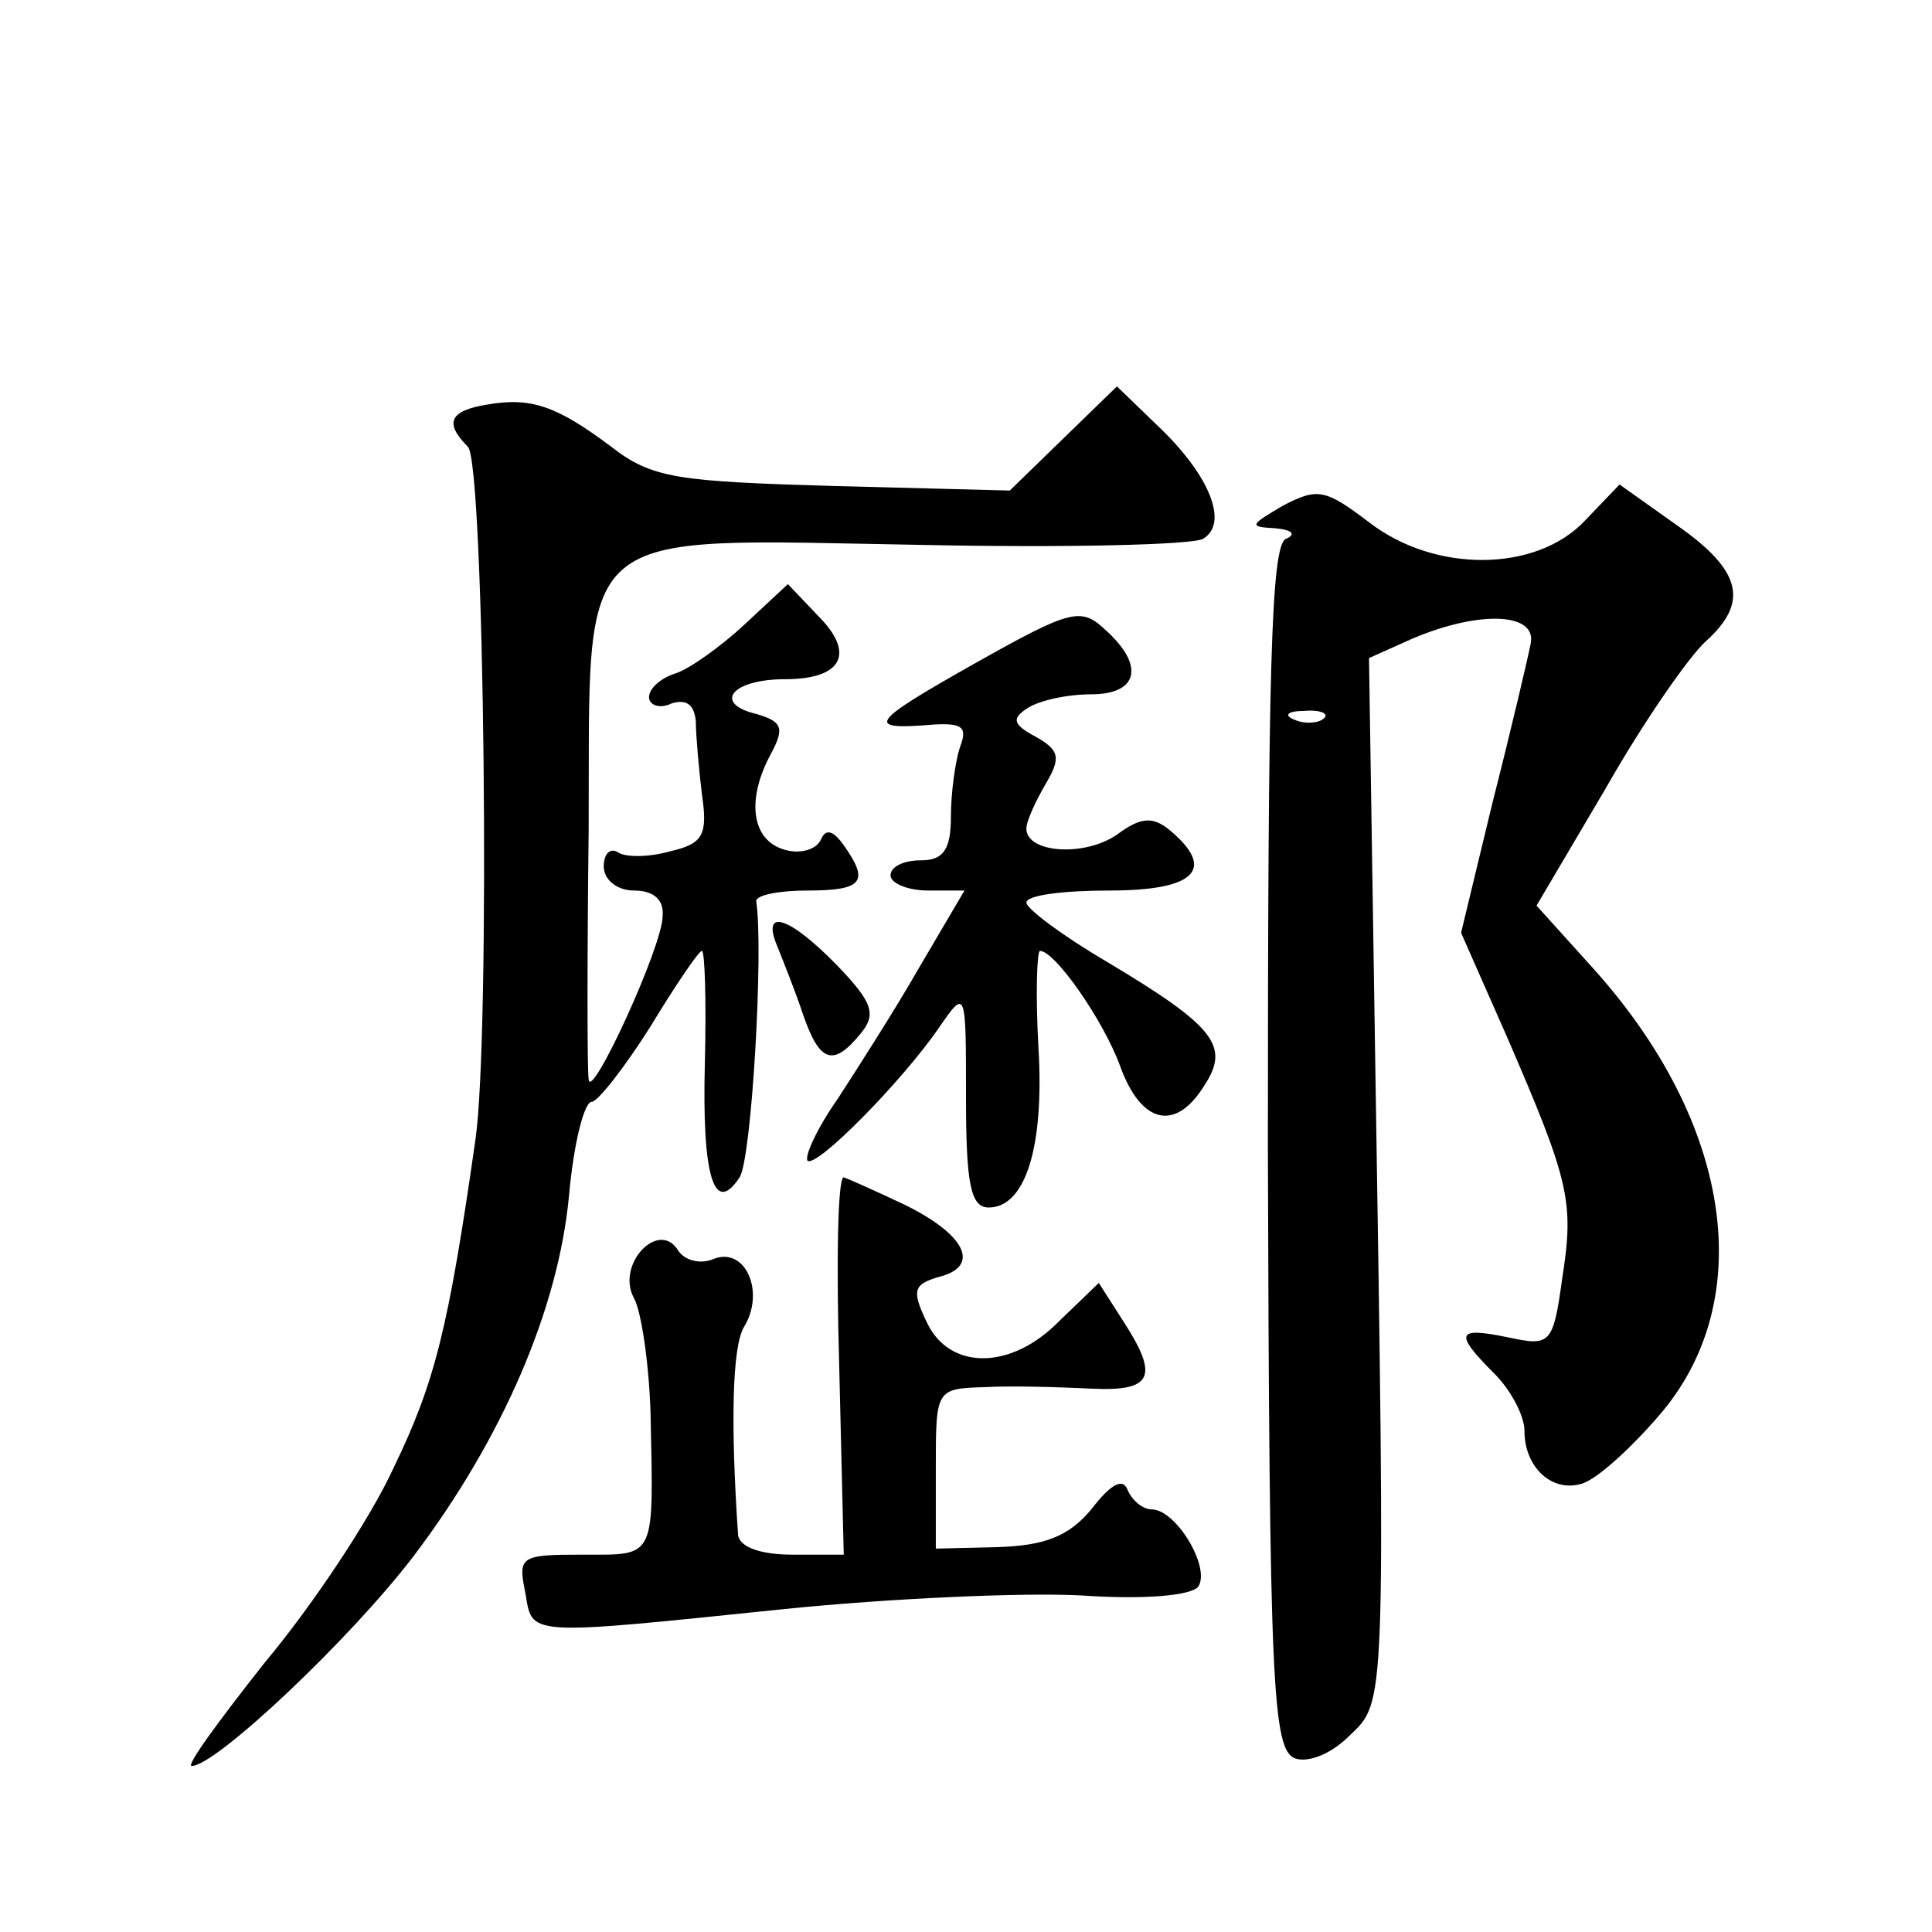
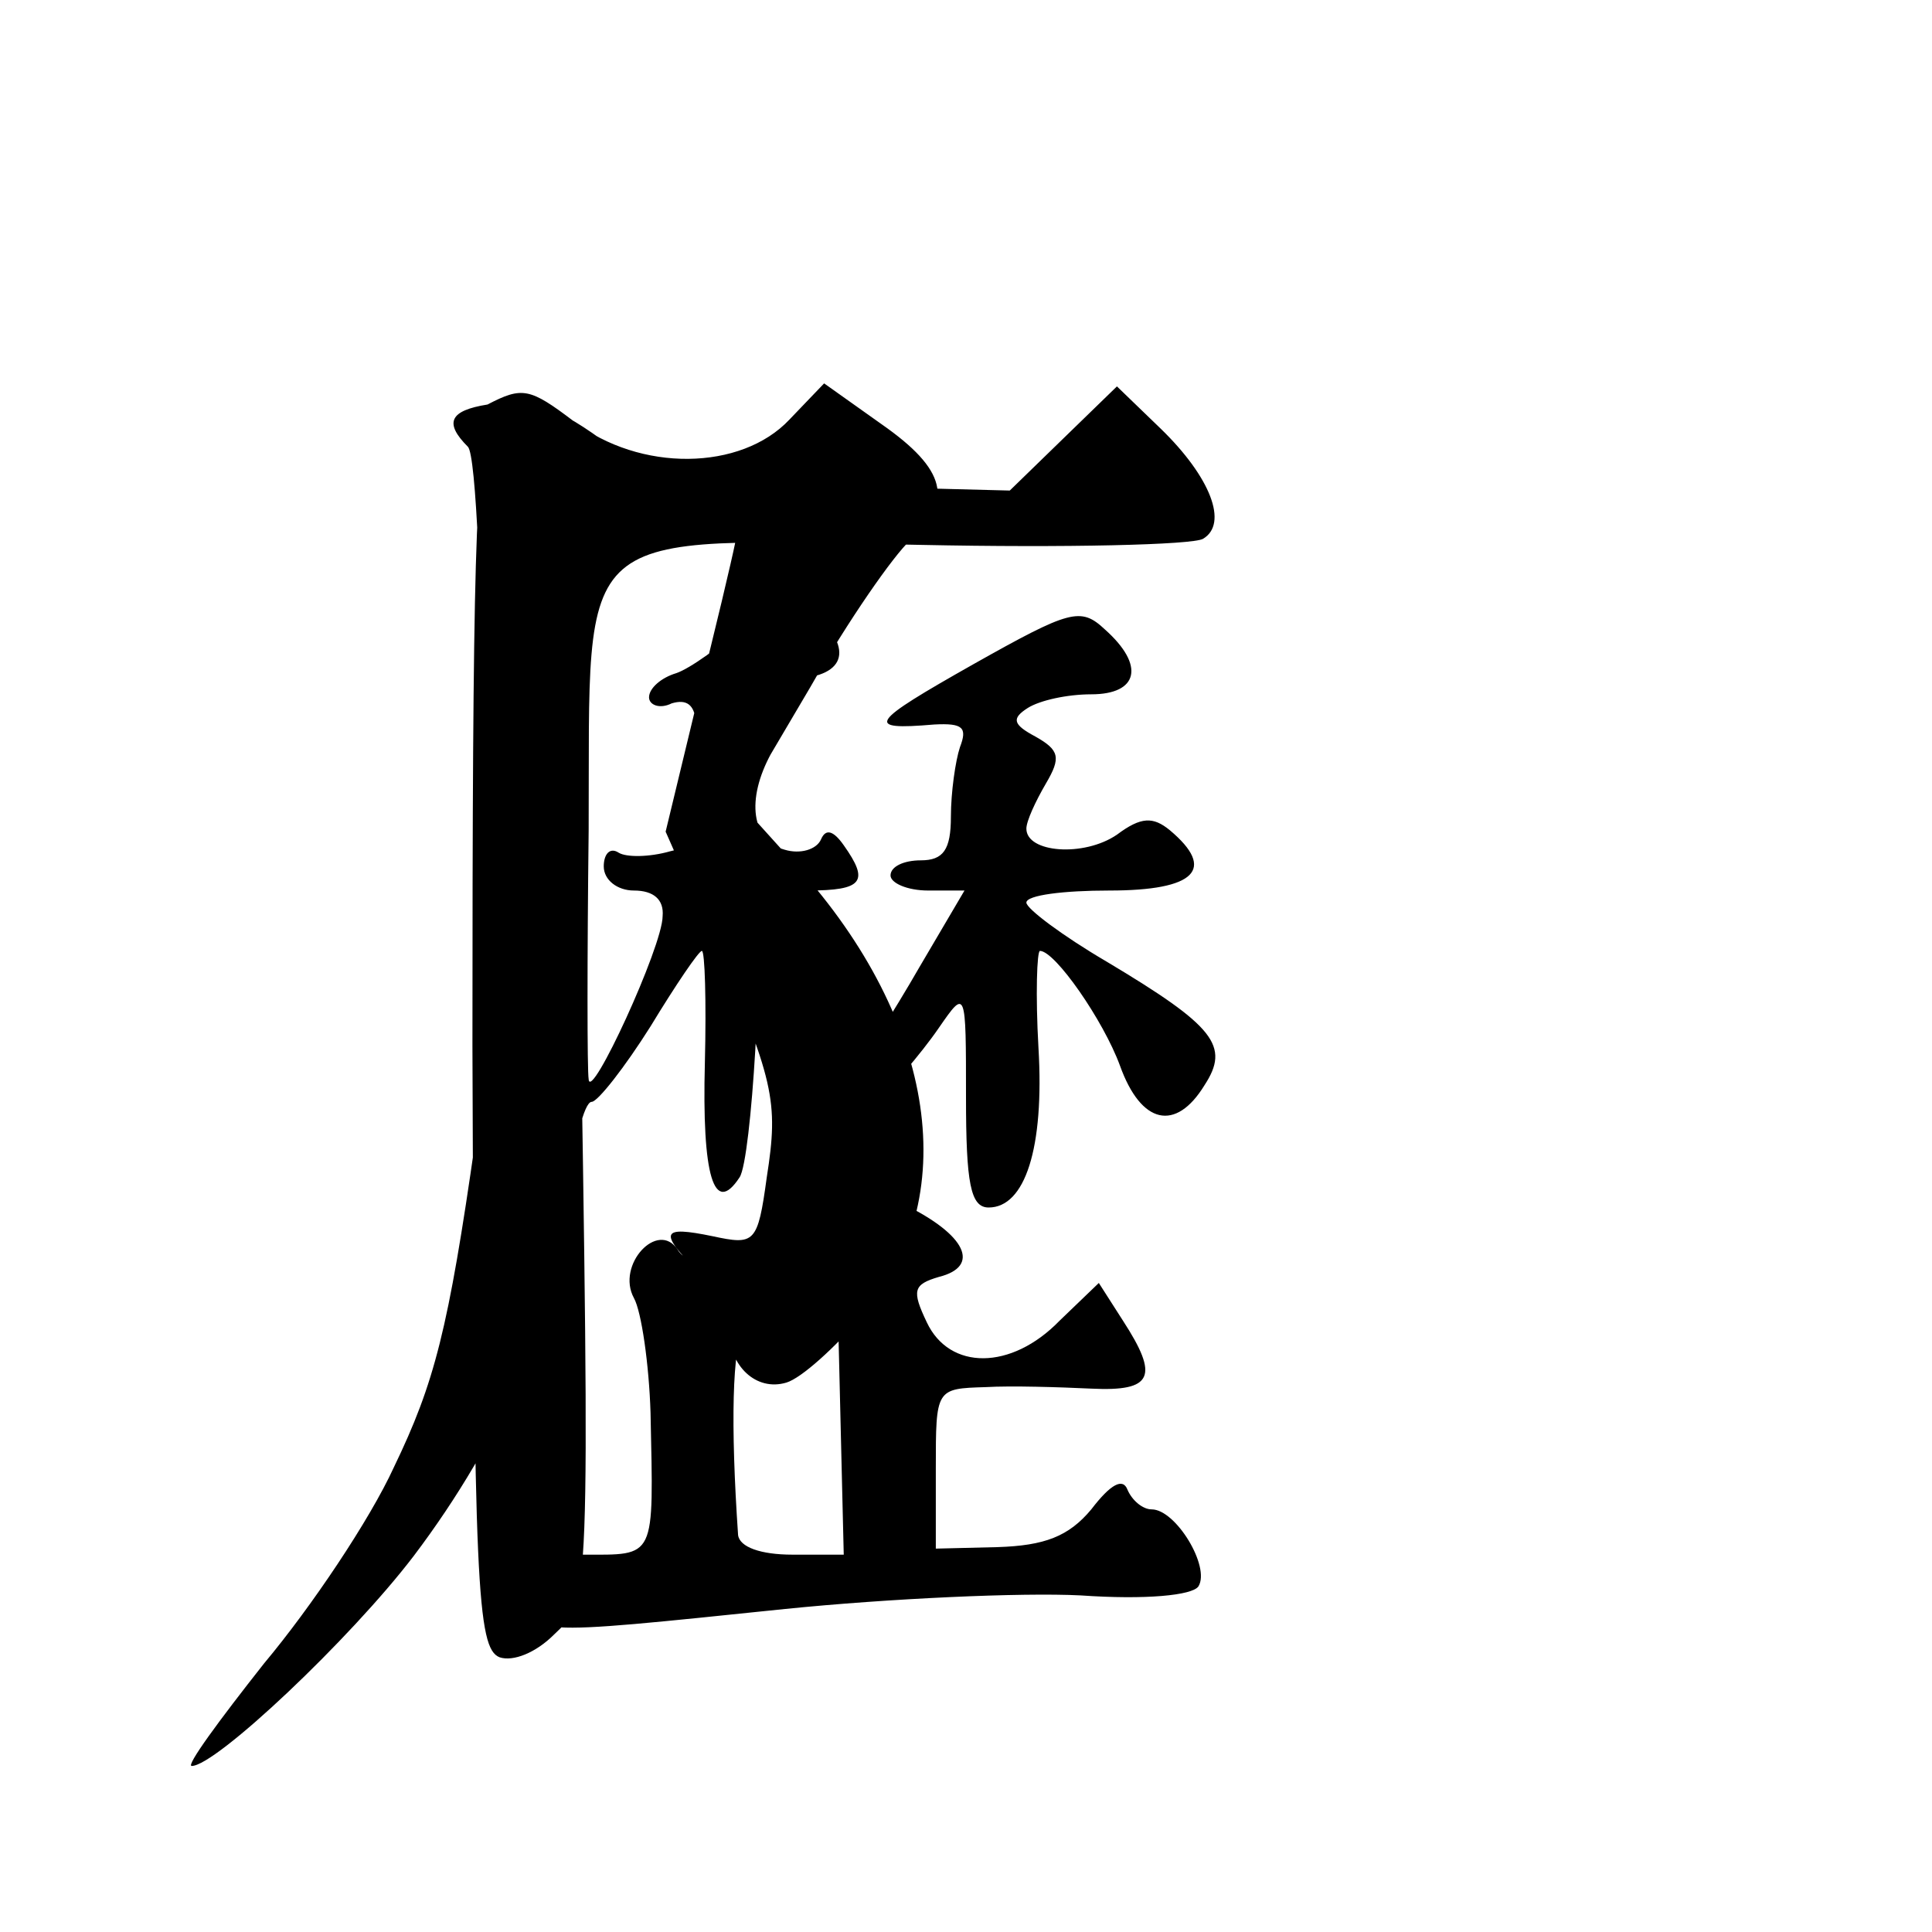
<svg xmlns="http://www.w3.org/2000/svg" version="1.0" width="128pt" height="128pt" viewBox="0 0 128 128" preserveAspectRatio="xMidYMid meet">
  <g transform="translate(0,128) scale(0.1,-0.1)" fill="#0" stroke="none">
-     <path d="M323 1012 c-25 -4 -29 -12 -13 -28 11 -11 15 -390 5 -459 -18 -126 -27 -161 -54 -217 -16 -35 -55 -93 -86 -130 -30 -38 -52 -68 -48 -68 16 0 105 84 147 139 59 78 96 164 103 239 3 34 10 62 15 62 4 0 22 23 39 50 17 28 32 50 34 50 2 0 3 -33 2 -74 -2 -75 6 -102 23 -76 8 12 16 151 11 183 0 4 15 7 34 7 37 0 41 6 24 30 -7 10 -12 11 -15 4 -3 -7 -14 -10 -24 -7 -22 6 -26 33 -9 64 9 17 7 21 -10 26 -29 7 -16 23 19 23 38 0 47 17 22 42 l-20 21 -29 -27 c-15 -14 -36 -29 -45 -32 -10 -3 -18 -10 -18 -16 0 -5 7 -8 15 -4 10 3 15 -1 16 -12 0 -9 2 -31 4 -48 4 -27 1 -33 -21 -38 -14 -4 -29 -4 -34 -1 -6 4 -10 -1 -10 -9 0 -9 9 -16 20 -16 13 0 20 -6 19 -17 0 -20 -48 -124 -49 -108 -1 6 -1 80 0 165 1 205 -14 193 220 189 96 -2 180 0 187 4 17 10 5 41 -28 73 l-29 28 -35 -34 -36 -35 -116 3 c-104 3 -121 5 -148 26 -36 27 -53 33 -82 28z M850 945 c-22 -13 -23 -14 -5 -15 11 -1 14 -4 7 -7 -10 -4 -12 -88 -12 -403 1 -357 3 -399 18 -405 9 -3 24 3 36 15 24 23 24 15 17 455 l-4 259 29 13 c45 19 83 17 78 -4 -2 -10 -13 -57 -25 -104 l-21 -87 30 -68 c42 -97 45 -110 37 -161 -6 -44 -8 -45 -36 -39 -34 7 -36 3 -9 -24 11 -11 20 -28 20 -38 0 -24 18 -41 38 -35 10 3 32 23 51 45 66 76 49 194 -44 297 l-37 41 46 78 c25 44 55 87 66 97 29 26 24 47 -19 77 l-38 27 -23 -24 c-32 -34 -99 -35 -143 -1 -29 22 -34 23 -57 11z m27 -141 c-3 -3 -12 -4 -19 -1 -8 3 -5 6 6 6 11 1 17 -2 13 -5z M645 840 c-69 -39 -73 -44 -26 -40 19 1 22 -2 17 -15 -3 -9 -6 -30 -6 -46 0 -22 -5 -29 -20 -29 -11 0 -20 -4 -20 -10 0 -5 11 -10 25 -10 l24 0 -30 -51 c-16 -28 -41 -67 -54 -87 -14 -20 -22 -38 -20 -41 6 -5 63 53 87 88 18 26 18 26 18 -46 0 -57 3 -73 15 -73 24 0 37 39 33 106 -2 35 -1 64 1 64 10 0 42 -46 53 -76 14 -39 37 -44 56 -13 17 26 7 39 -65 82 -29 17 -53 35 -53 39 0 5 25 8 55 8 57 0 71 14 40 40 -11 9 -19 9 -35 -3 -22 -15 -60 -12 -60 4 0 5 6 18 13 30 10 17 9 22 -7 31 -15 8 -16 12 -5 19 8 5 26 9 42 9 31 0 36 19 9 43 -16 15 -23 13 -87 -23z M515 653 c4 -10 12 -30 17 -45 11 -32 20 -35 38 -13 11 13 8 21 -15 45 -32 33 -51 39 -40 13z M556 375 l3 -125 -34 0 c-21 0 -35 5 -36 13 -5 73 -4 125 4 138 14 23 1 53 -20 45 -9 -4 -20 -1 -24 6 -13 20 -41 -10 -29 -32 5 -9 10 -44 11 -76 2 -98 4 -94 -45 -94 -41 0 -43 -1 -38 -25 5 -29 -2 -29 172 -11 69 7 157 11 196 9 43 -3 74 0 78 6 8 13 -15 51 -31 51 -6 0 -13 6 -16 13 -3 8 -11 4 -24 -13 -15 -18 -31 -24 -62 -25 l-41 -1 0 53 c0 53 0 53 33 54 17 1 49 0 70 -1 41 -2 45 8 21 45 l-16 25 -26 -25 c-32 -33 -73 -33 -88 -1 -10 21 -9 25 8 30 28 7 18 28 -23 48 -19 9 -37 17 -40 18 -4 0 -5 -56 -3 -125z" />
+     <path d="M323 1012 c-25 -4 -29 -12 -13 -28 11 -11 15 -390 5 -459 -18 -126 -27 -161 -54 -217 -16 -35 -55 -93 -86 -130 -30 -38 -52 -68 -48 -68 16 0 105 84 147 139 59 78 96 164 103 239 3 34 10 62 15 62 4 0 22 23 39 50 17 28 32 50 34 50 2 0 3 -33 2 -74 -2 -75 6 -102 23 -76 8 12 16 151 11 183 0 4 15 7 34 7 37 0 41 6 24 30 -7 10 -12 11 -15 4 -3 -7 -14 -10 -24 -7 -22 6 -26 33 -9 64 9 17 7 21 -10 26 -29 7 -16 23 19 23 38 0 47 17 22 42 l-20 21 -29 -27 c-15 -14 -36 -29 -45 -32 -10 -3 -18 -10 -18 -16 0 -5 7 -8 15 -4 10 3 15 -1 16 -12 0 -9 2 -31 4 -48 4 -27 1 -33 -21 -38 -14 -4 -29 -4 -34 -1 -6 4 -10 -1 -10 -9 0 -9 9 -16 20 -16 13 0 20 -6 19 -17 0 -20 -48 -124 -49 -108 -1 6 -1 80 0 165 1 205 -14 193 220 189 96 -2 180 0 187 4 17 10 5 41 -28 73 l-29 28 -35 -34 -36 -35 -116 3 c-104 3 -121 5 -148 26 -36 27 -53 33 -82 28z c-22 -13 -23 -14 -5 -15 11 -1 14 -4 7 -7 -10 -4 -12 -88 -12 -403 1 -357 3 -399 18 -405 9 -3 24 3 36 15 24 23 24 15 17 455 l-4 259 29 13 c45 19 83 17 78 -4 -2 -10 -13 -57 -25 -104 l-21 -87 30 -68 c42 -97 45 -110 37 -161 -6 -44 -8 -45 -36 -39 -34 7 -36 3 -9 -24 11 -11 20 -28 20 -38 0 -24 18 -41 38 -35 10 3 32 23 51 45 66 76 49 194 -44 297 l-37 41 46 78 c25 44 55 87 66 97 29 26 24 47 -19 77 l-38 27 -23 -24 c-32 -34 -99 -35 -143 -1 -29 22 -34 23 -57 11z m27 -141 c-3 -3 -12 -4 -19 -1 -8 3 -5 6 6 6 11 1 17 -2 13 -5z M645 840 c-69 -39 -73 -44 -26 -40 19 1 22 -2 17 -15 -3 -9 -6 -30 -6 -46 0 -22 -5 -29 -20 -29 -11 0 -20 -4 -20 -10 0 -5 11 -10 25 -10 l24 0 -30 -51 c-16 -28 -41 -67 -54 -87 -14 -20 -22 -38 -20 -41 6 -5 63 53 87 88 18 26 18 26 18 -46 0 -57 3 -73 15 -73 24 0 37 39 33 106 -2 35 -1 64 1 64 10 0 42 -46 53 -76 14 -39 37 -44 56 -13 17 26 7 39 -65 82 -29 17 -53 35 -53 39 0 5 25 8 55 8 57 0 71 14 40 40 -11 9 -19 9 -35 -3 -22 -15 -60 -12 -60 4 0 5 6 18 13 30 10 17 9 22 -7 31 -15 8 -16 12 -5 19 8 5 26 9 42 9 31 0 36 19 9 43 -16 15 -23 13 -87 -23z M515 653 c4 -10 12 -30 17 -45 11 -32 20 -35 38 -13 11 13 8 21 -15 45 -32 33 -51 39 -40 13z M556 375 l3 -125 -34 0 c-21 0 -35 5 -36 13 -5 73 -4 125 4 138 14 23 1 53 -20 45 -9 -4 -20 -1 -24 6 -13 20 -41 -10 -29 -32 5 -9 10 -44 11 -76 2 -98 4 -94 -45 -94 -41 0 -43 -1 -38 -25 5 -29 -2 -29 172 -11 69 7 157 11 196 9 43 -3 74 0 78 6 8 13 -15 51 -31 51 -6 0 -13 6 -16 13 -3 8 -11 4 -24 -13 -15 -18 -31 -24 -62 -25 l-41 -1 0 53 c0 53 0 53 33 54 17 1 49 0 70 -1 41 -2 45 8 21 45 l-16 25 -26 -25 c-32 -33 -73 -33 -88 -1 -10 21 -9 25 8 30 28 7 18 28 -23 48 -19 9 -37 17 -40 18 -4 0 -5 -56 -3 -125z" />
  </g>
</svg>